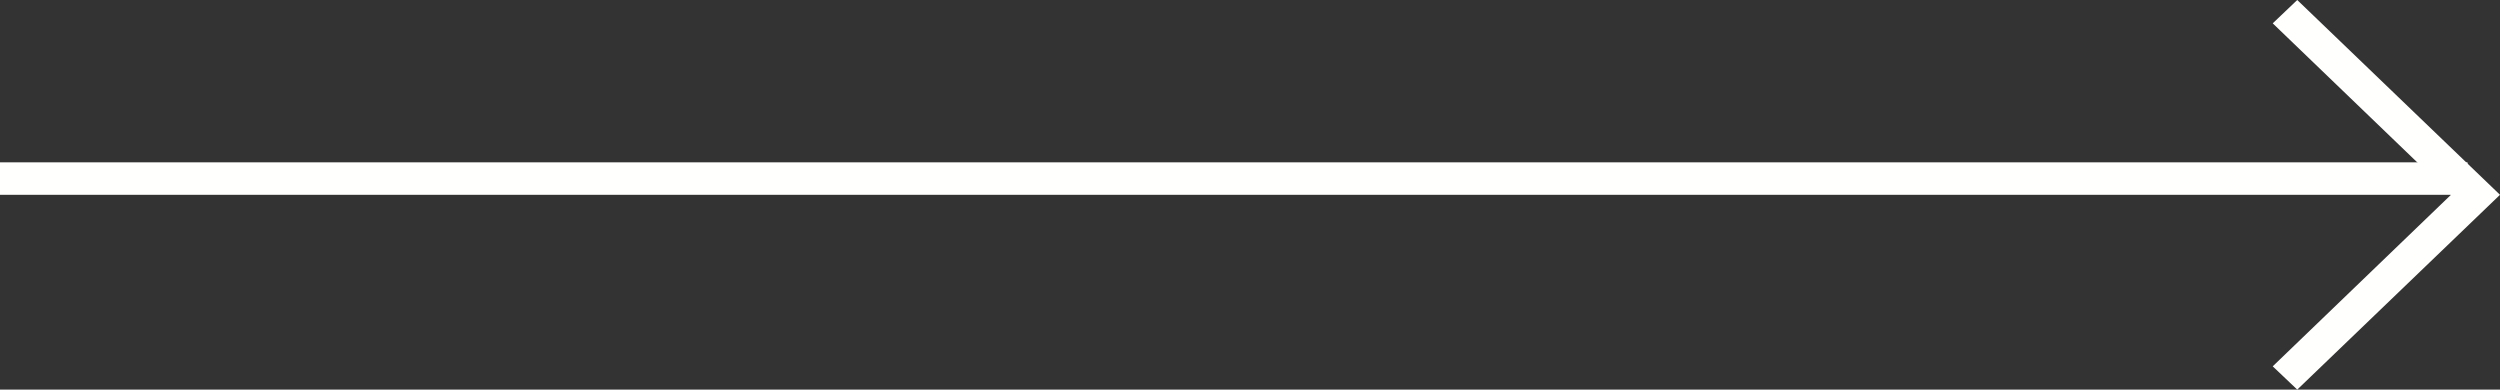
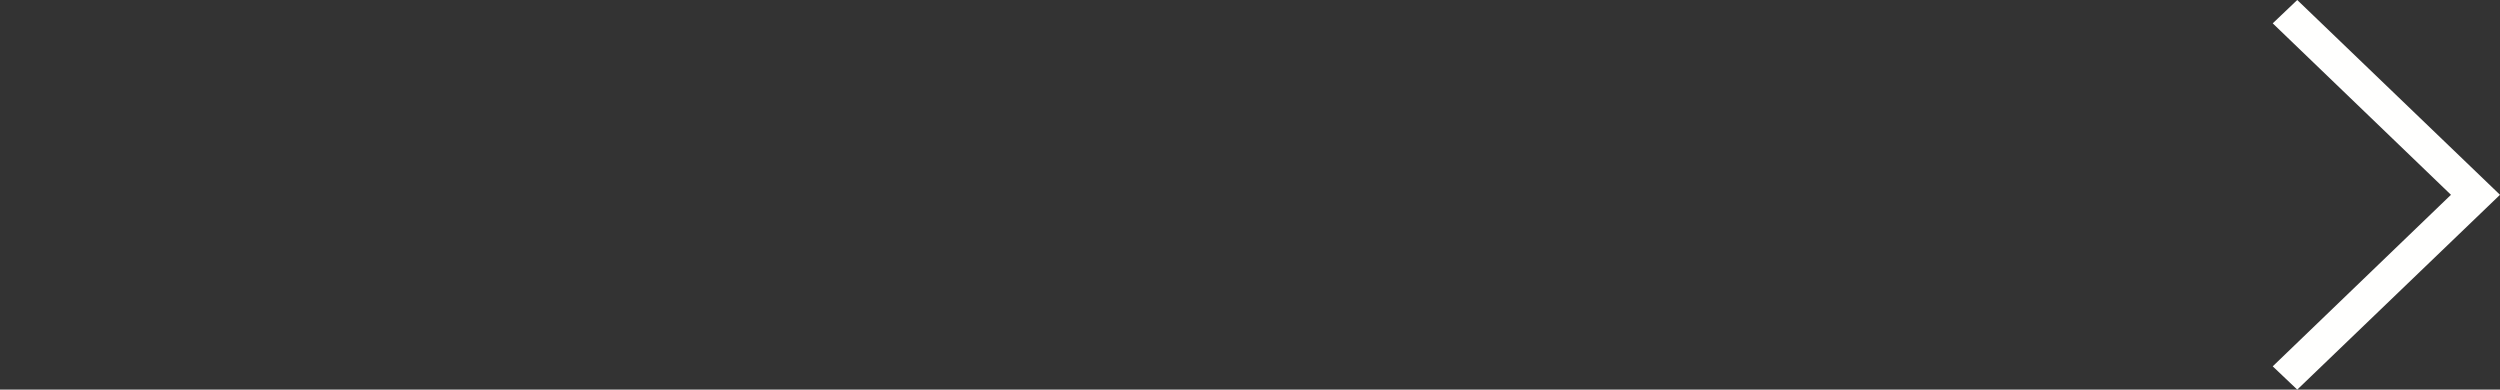
<svg xmlns="http://www.w3.org/2000/svg" width="77" height="12">
  <rect width="100%" height="100%" fill="#333333" stroke="none" />
  <g fill="#FFFFFE" fill-rule="evenodd">
-     <path d="M0 6h76V5H0z" />
    <path d="M70 .719L75.49 6 70 11.283l.755.717L77 6l-6.245-6L70 .719" />
  </g>
</svg>